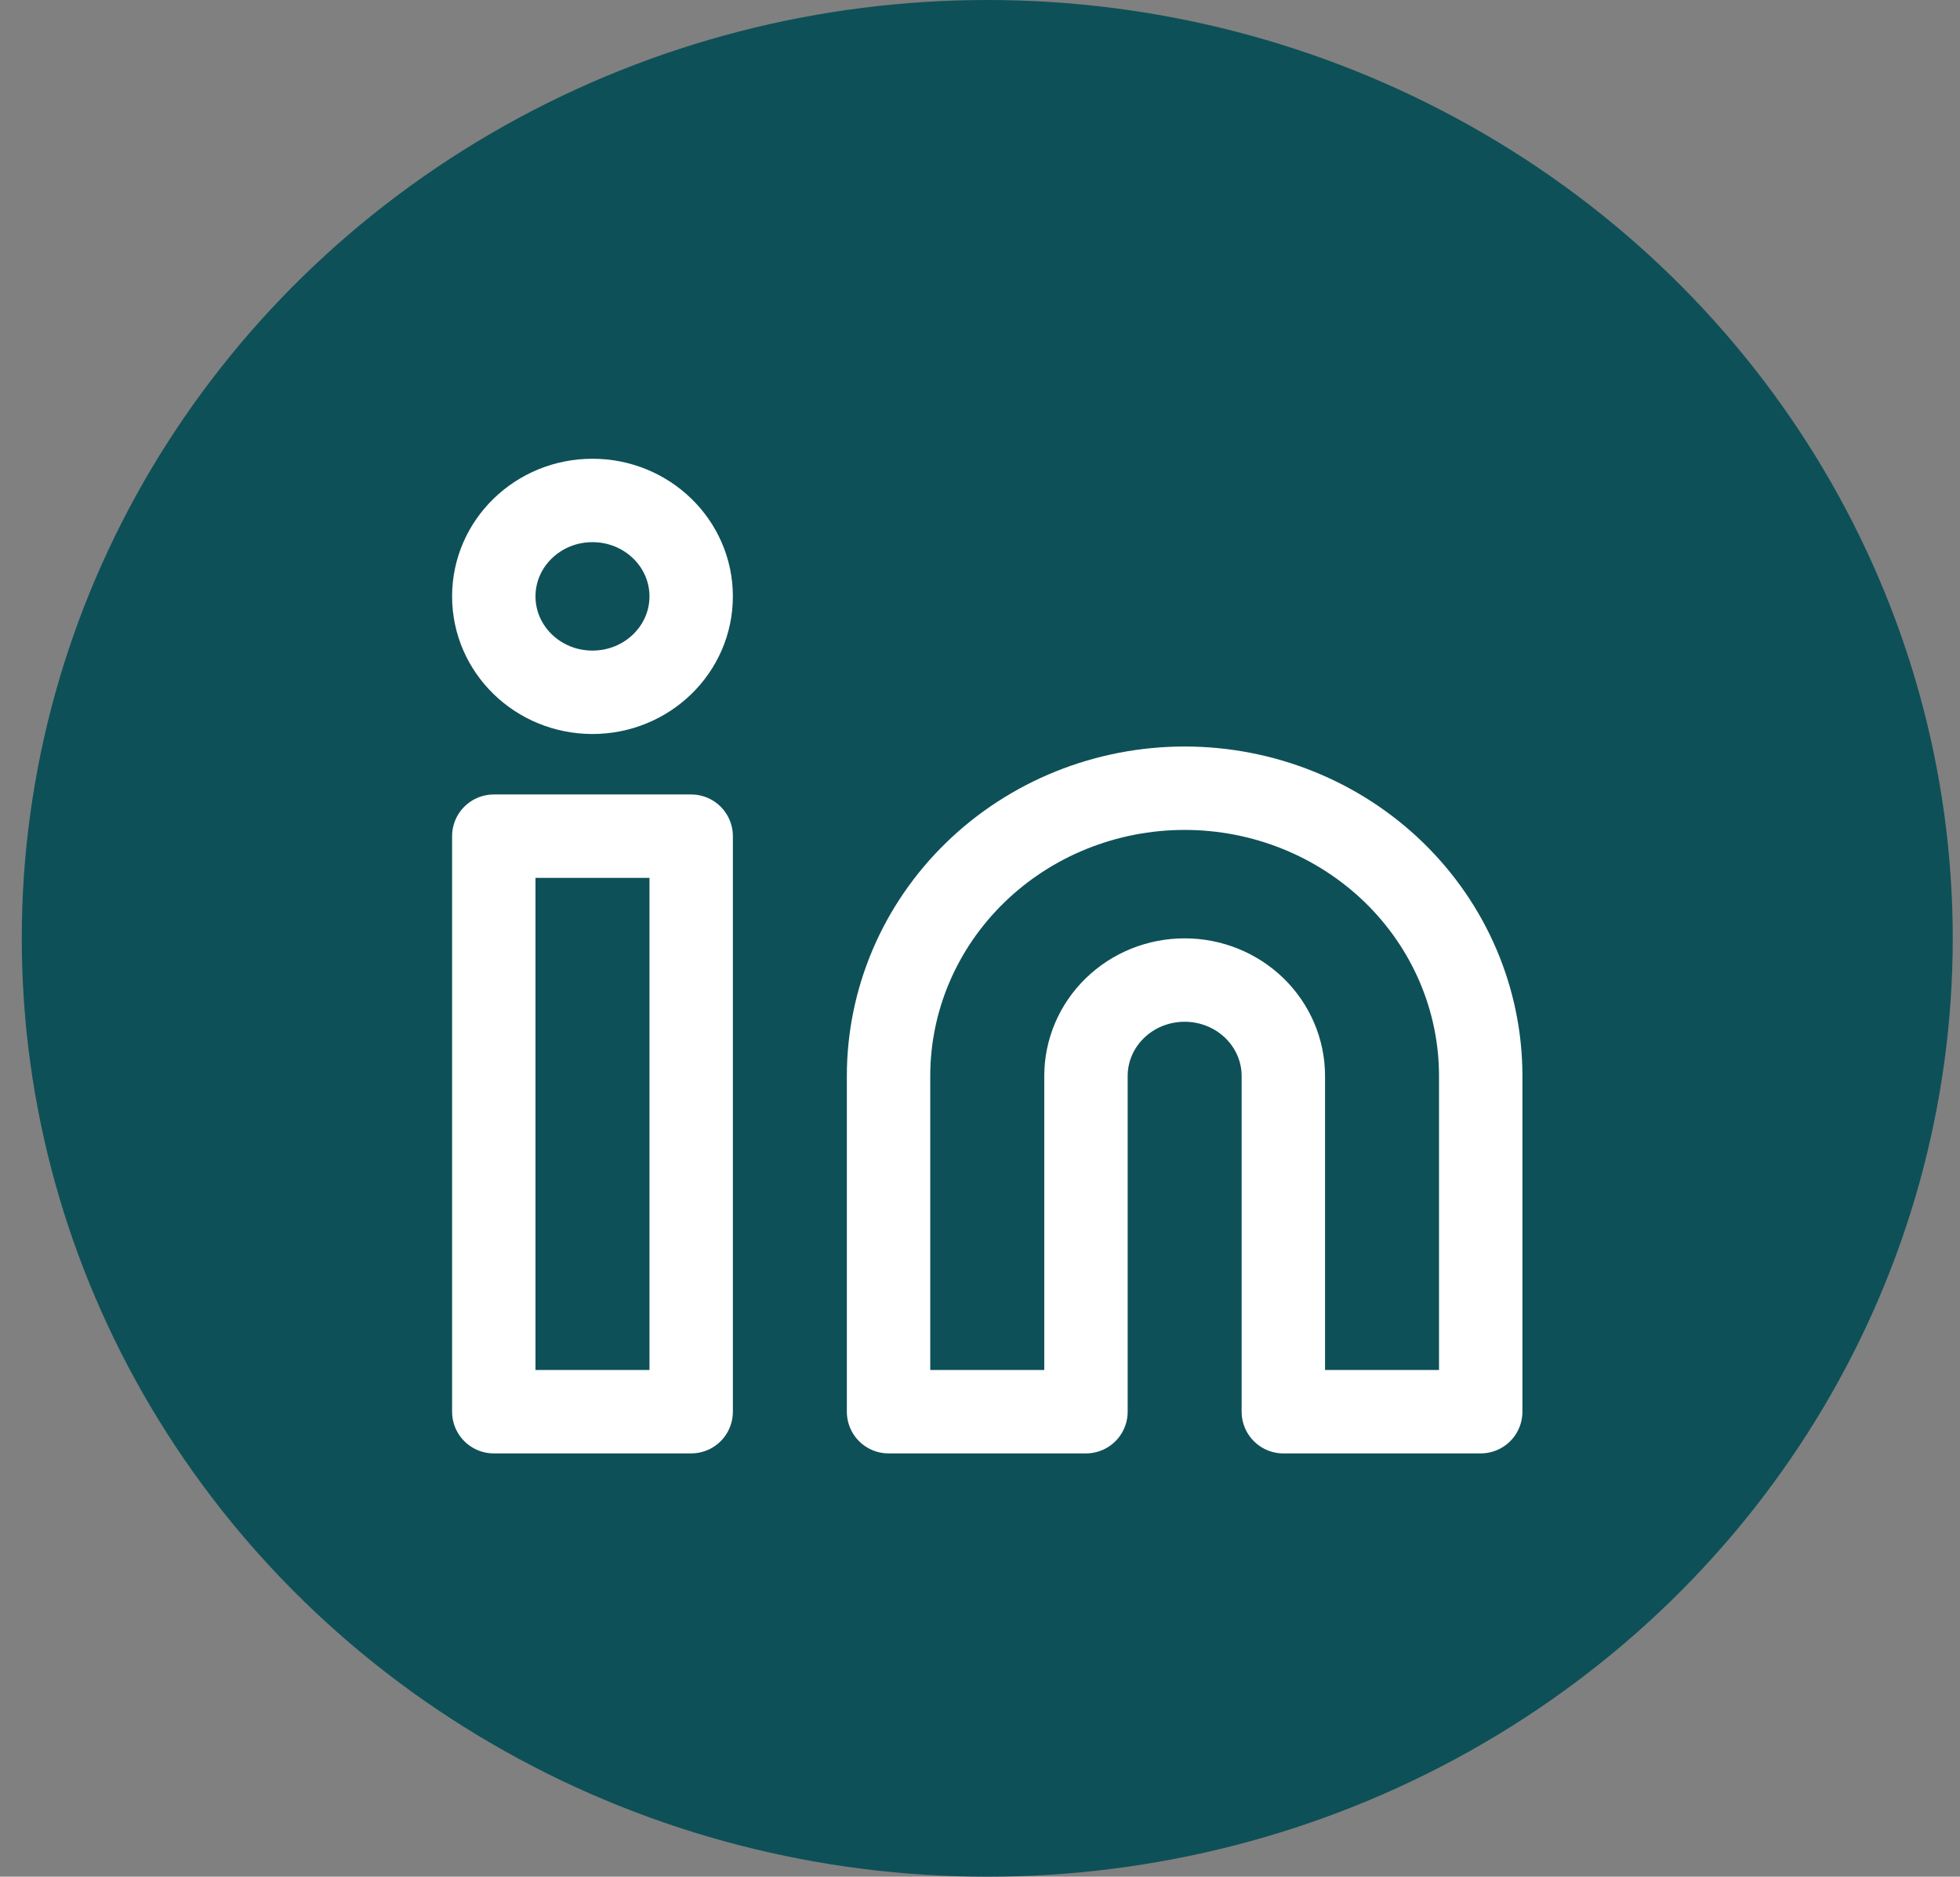
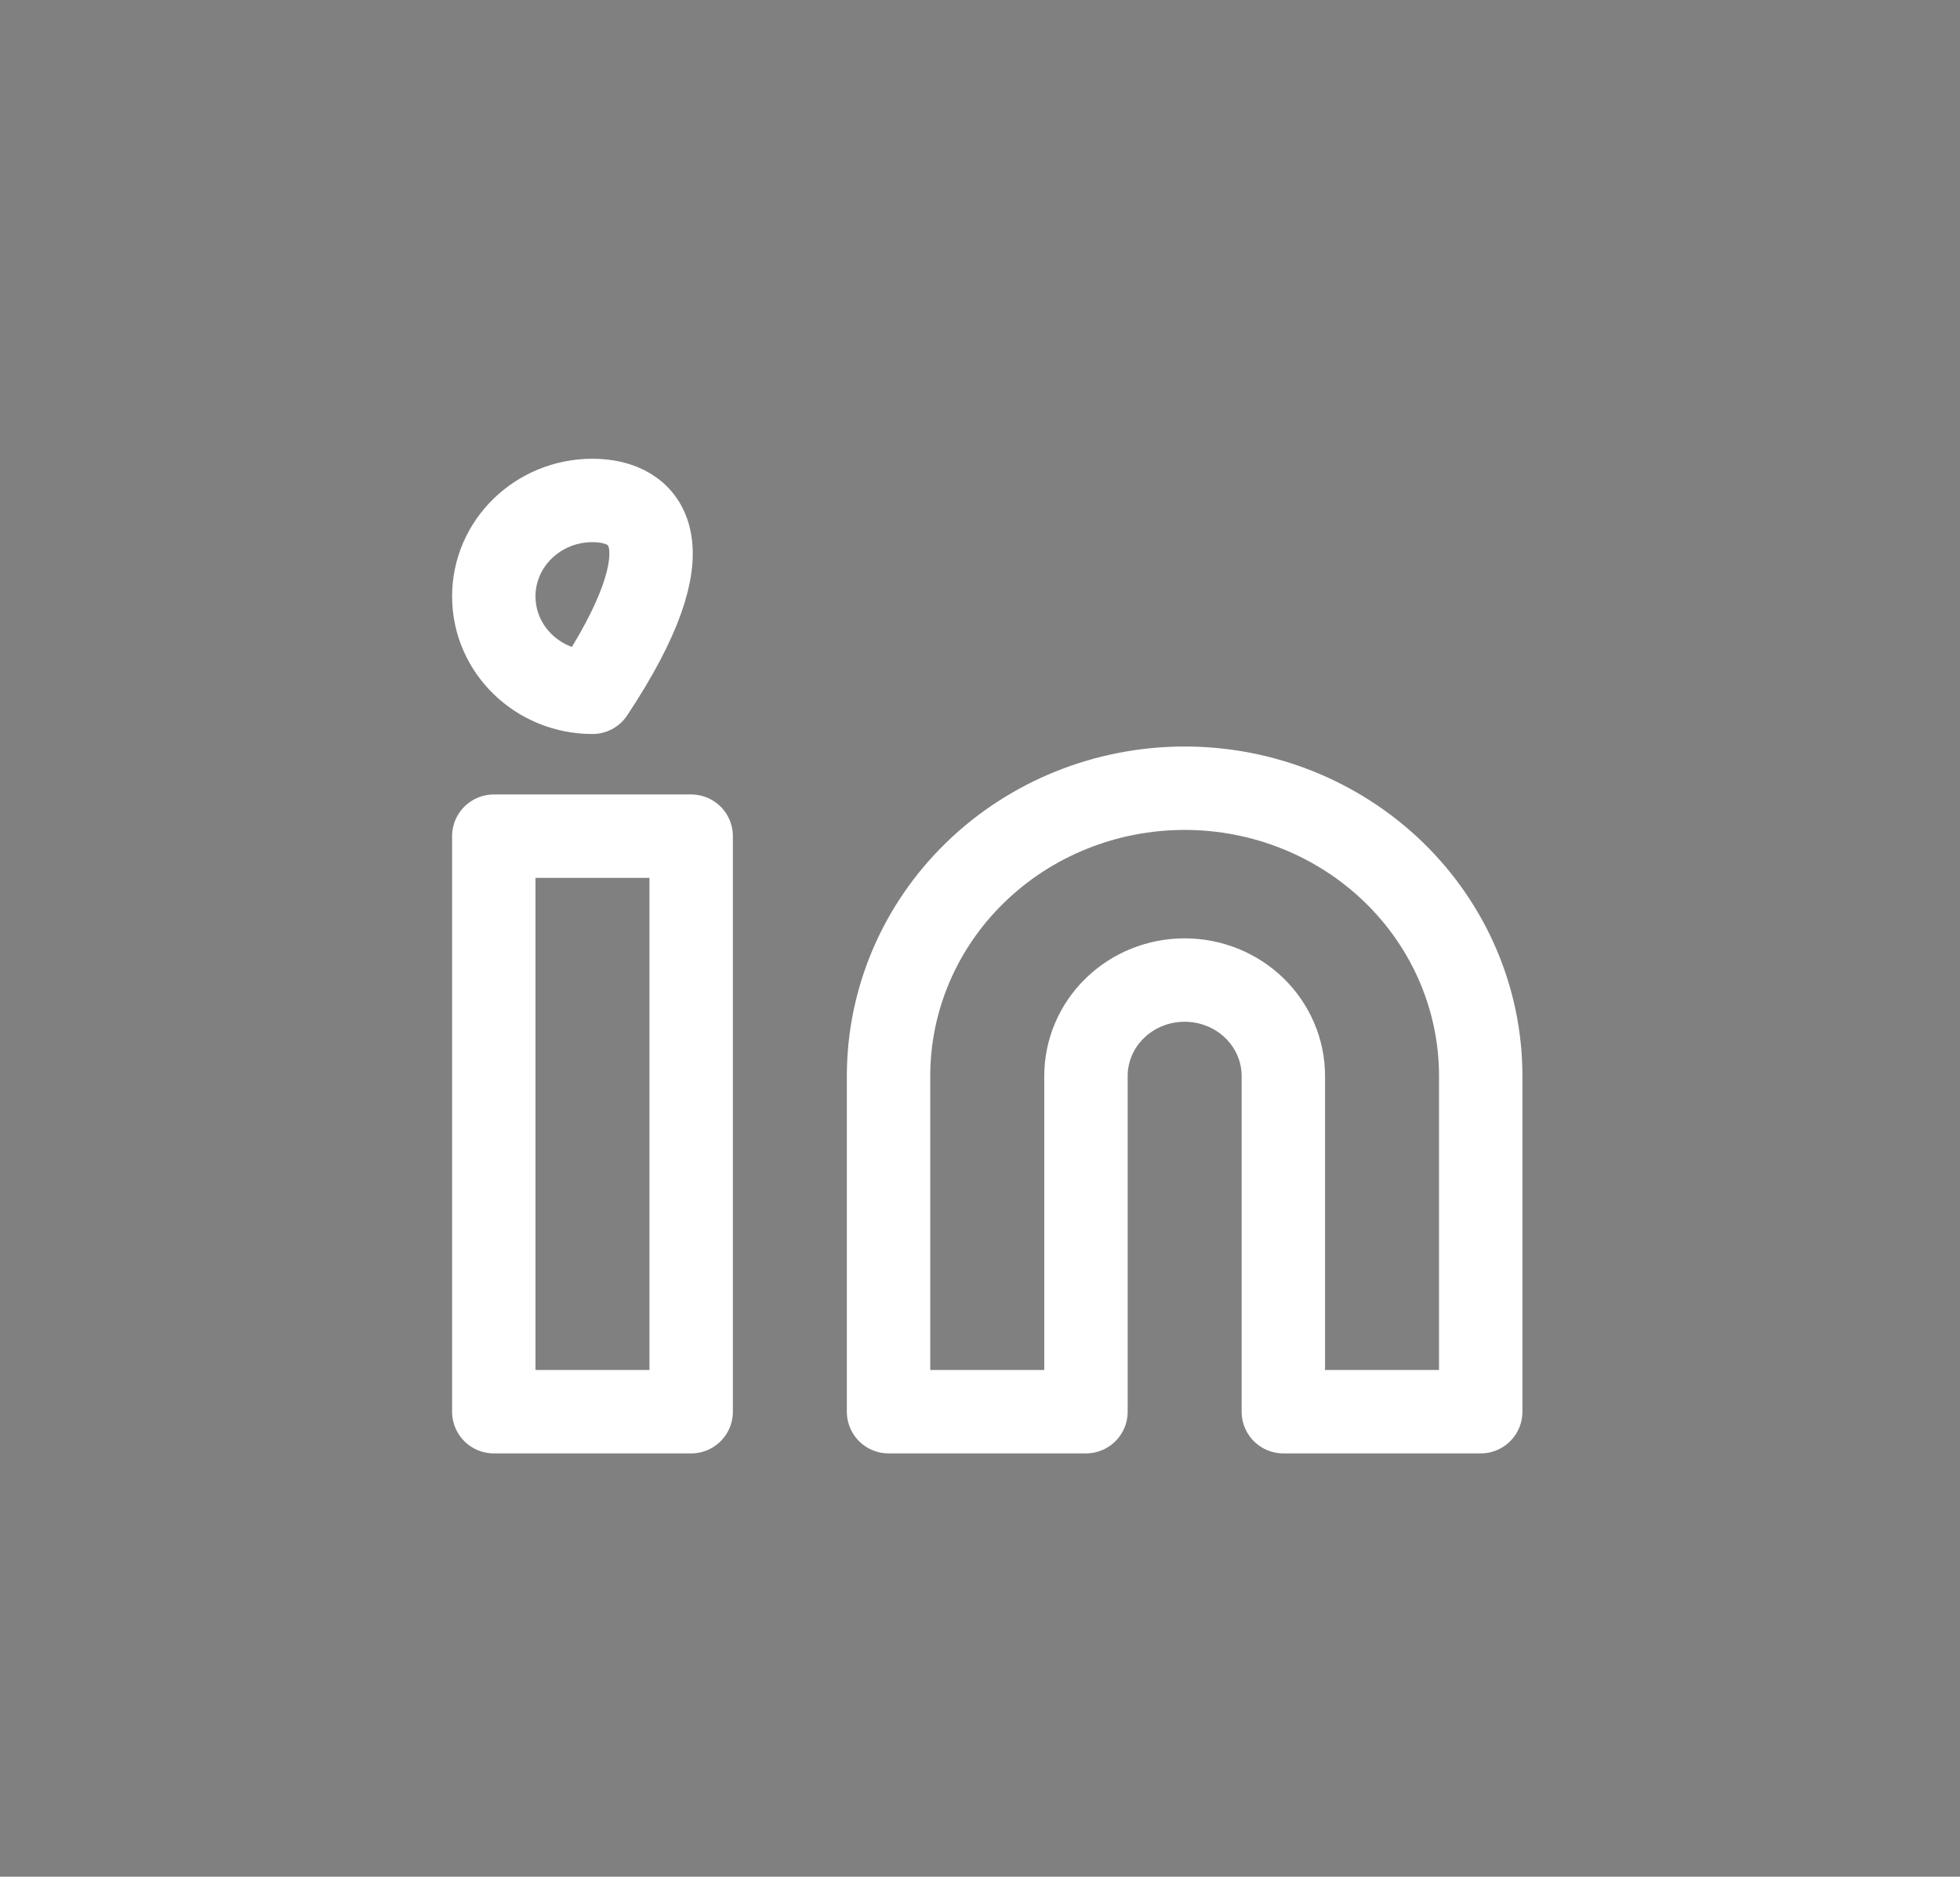
<svg xmlns="http://www.w3.org/2000/svg" width="47" height="45" viewBox="0 0 47 45" fill="none">
  <rect x="0" y="0" width="47" height="45" fill="#808080" stroke="none" />
-   <ellipse cx="23.674" cy="22.5" rx="23.152" ry="22.5" fill="#0E5058" />
  <path d="M28.407 18.9C30.29 18.9 32.096 19.627 33.428 20.921C34.759 22.215 35.507 23.97 35.507 25.8V33.85H30.774V25.8C30.774 25.19 30.524 24.605 30.081 24.174C29.637 23.742 29.035 23.5 28.407 23.5C27.779 23.5 27.177 23.742 26.734 24.174C26.29 24.605 26.041 25.19 26.041 25.8V33.85H21.307V25.8C21.307 23.97 22.055 22.215 23.387 20.921C24.718 19.627 26.524 18.9 28.407 18.9V18.9Z" stroke="white" stroke-width="2" stroke-linecap="round" stroke-linejoin="round" />
  <path d="M16.574 20.05H11.841V33.85H16.574V20.05Z" stroke="white" stroke-width="2" stroke-linecap="round" stroke-linejoin="round" />
-   <path d="M14.207 16.6C15.514 16.6 16.574 15.57 16.574 14.3C16.574 13.03 15.514 12 14.207 12C12.9 12 11.841 13.03 11.841 14.3C11.841 15.57 12.9 16.6 14.207 16.6Z" stroke="white" stroke-width="2" stroke-linecap="round" stroke-linejoin="round" />
+   <path d="M14.207 16.6C16.574 13.03 15.514 12 14.207 12C12.9 12 11.841 13.03 11.841 14.3C11.841 15.57 12.9 16.6 14.207 16.6Z" stroke="white" stroke-width="2" stroke-linecap="round" stroke-linejoin="round" />
</svg>